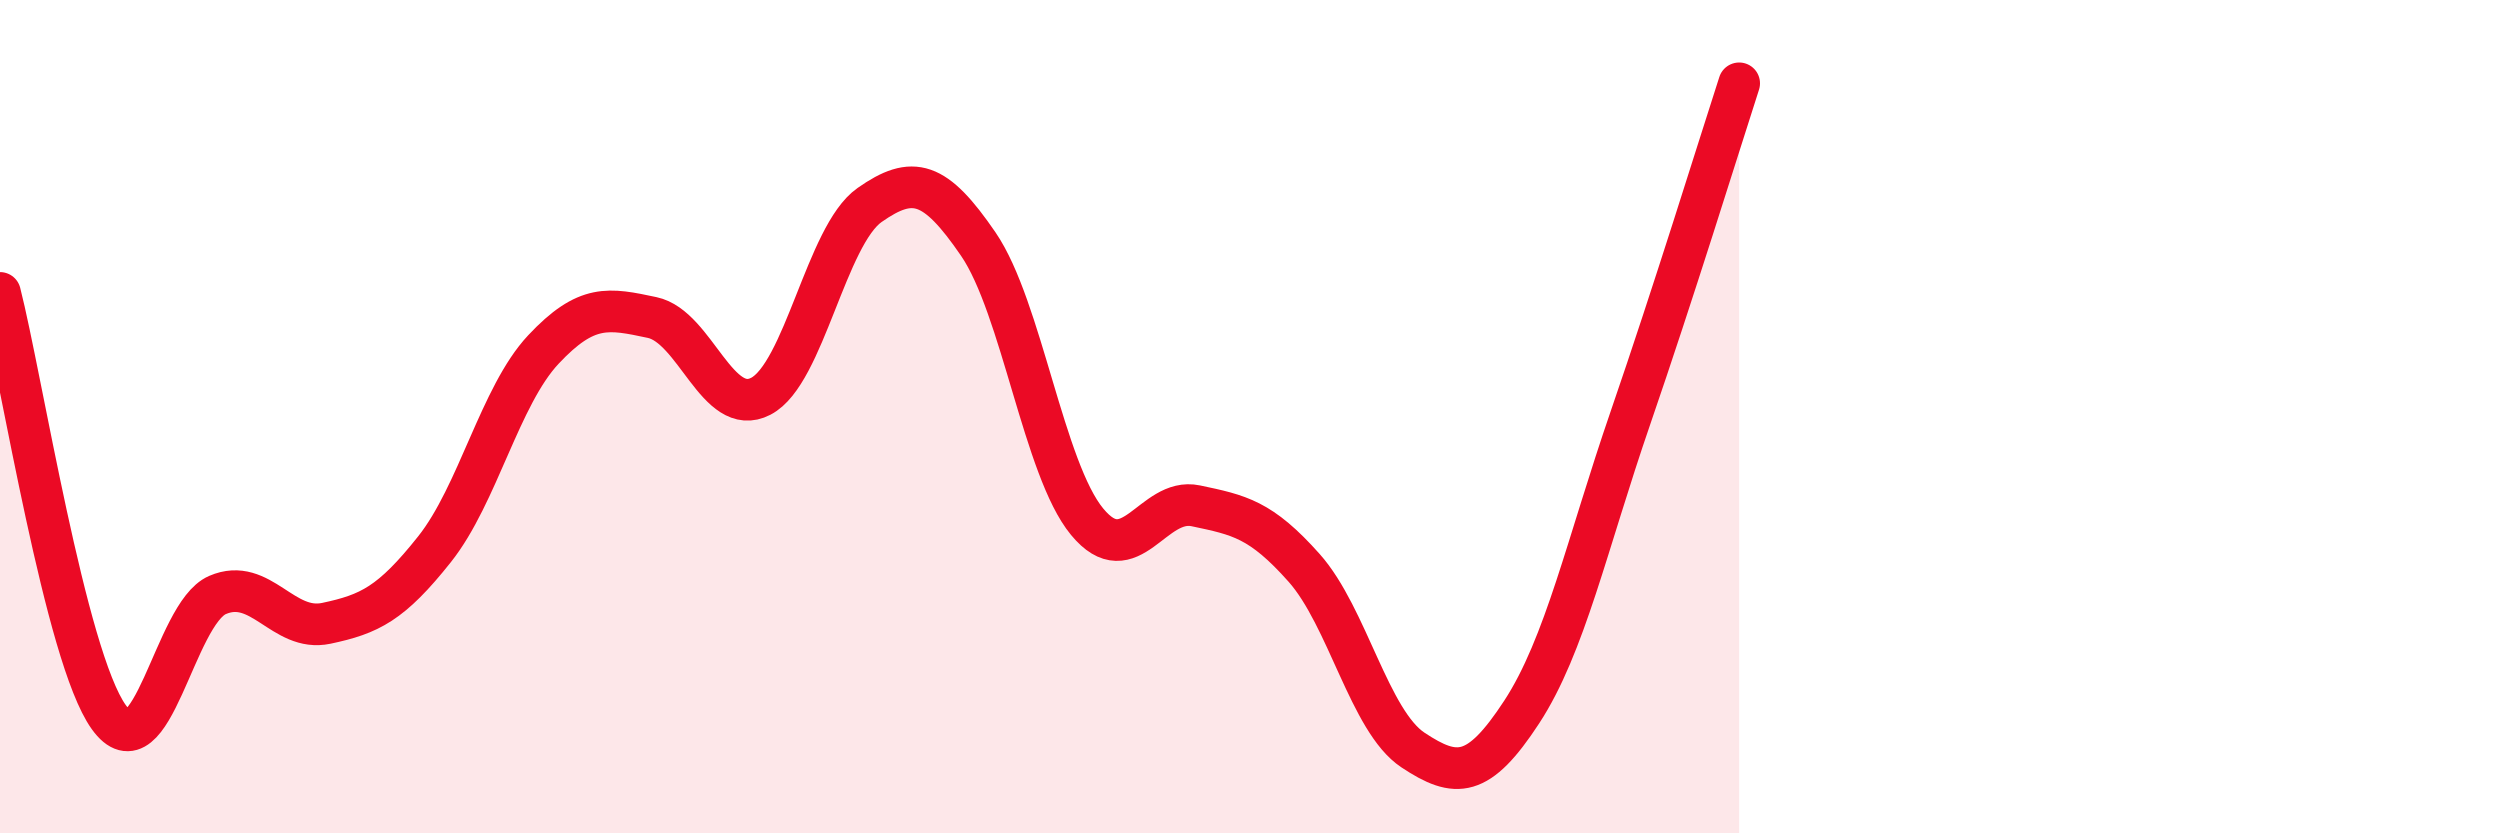
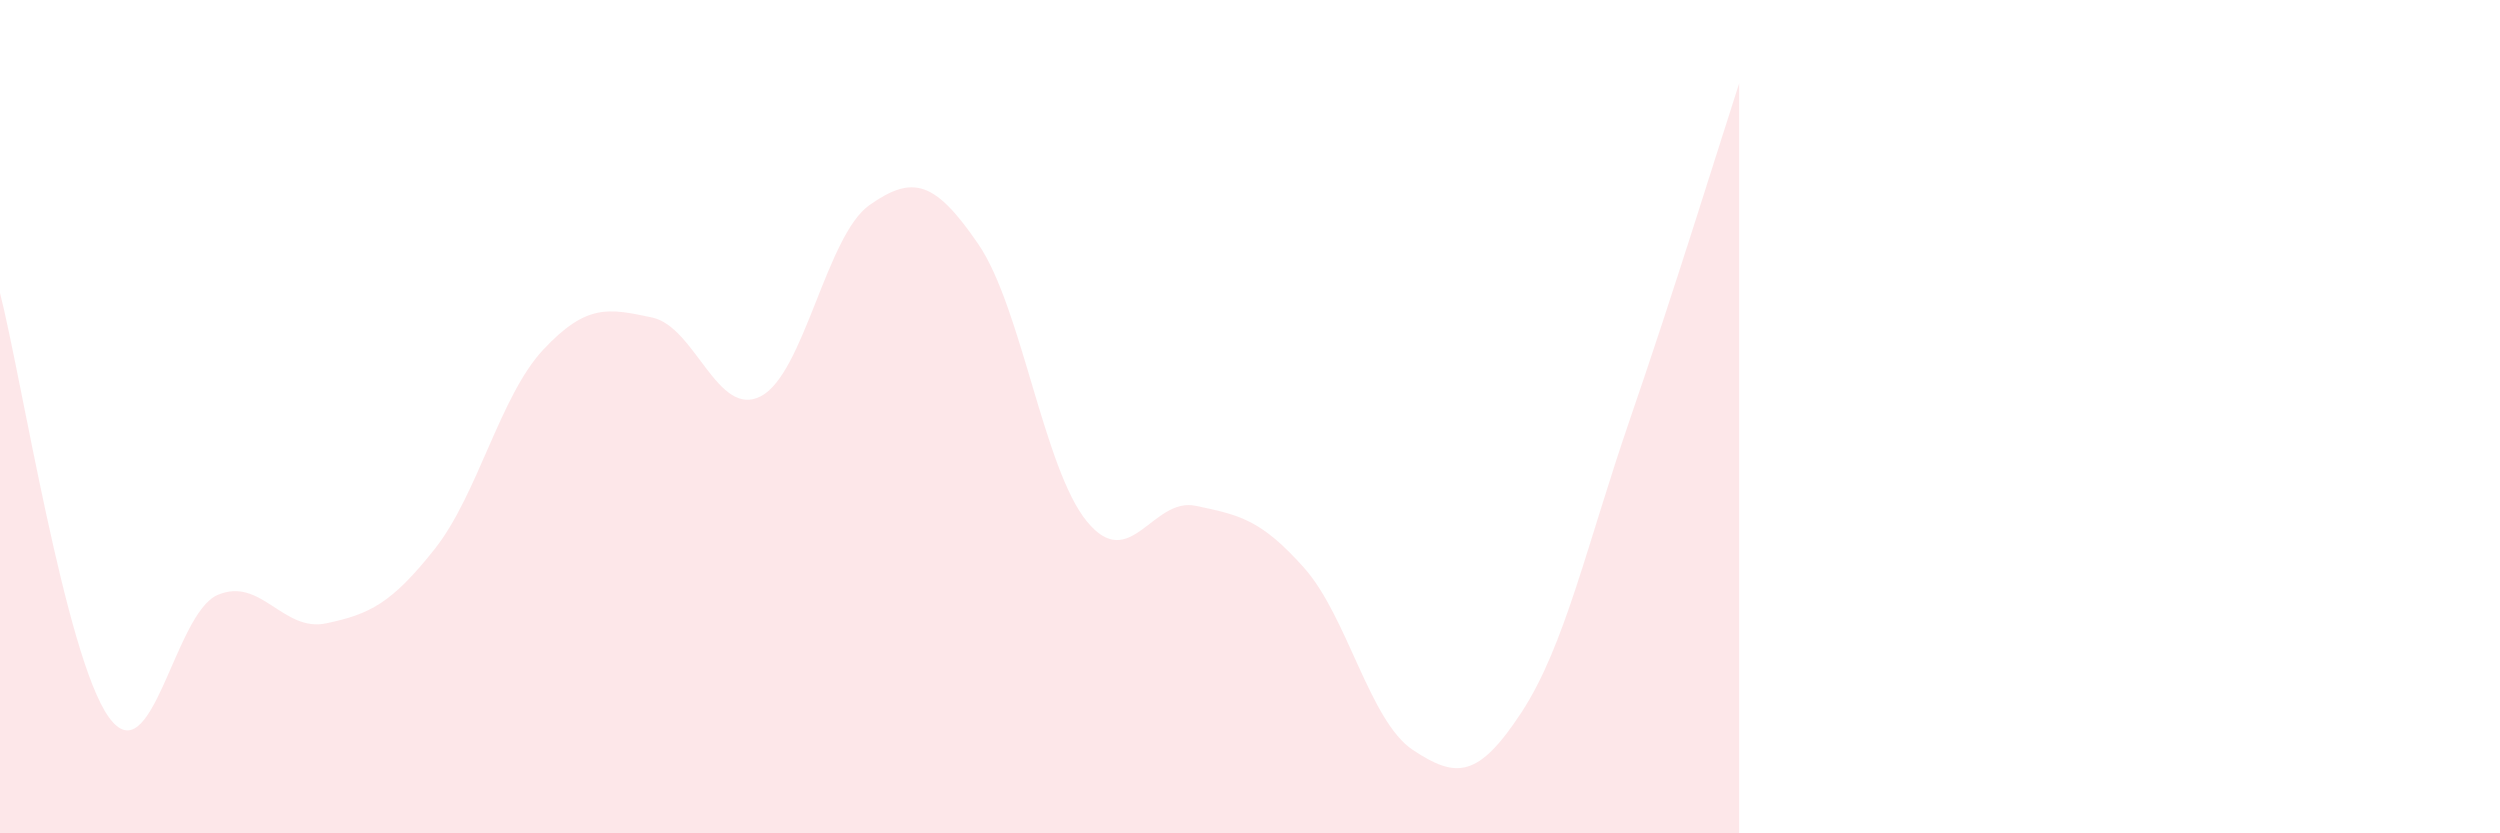
<svg xmlns="http://www.w3.org/2000/svg" width="60" height="20" viewBox="0 0 60 20">
  <path d="M 0,7.03 C 0.52,9.07 1.57,15.76 2.61,17.21 C 3.65,18.66 4.18,14.73 5.22,14.28 C 6.26,13.83 6.79,15.18 7.83,14.96 C 8.87,14.74 9.39,14.49 10.43,13.18 C 11.47,11.87 12,9.5 13.04,8.39 C 14.08,7.28 14.61,7.4 15.65,7.62 C 16.69,7.84 17.22,10.05 18.26,9.51 C 19.3,8.97 19.83,5.65 20.87,4.92 C 21.91,4.19 22.44,4.34 23.48,5.86 C 24.52,7.38 25.05,11.26 26.09,12.52 C 27.13,13.78 27.66,11.92 28.7,12.14 C 29.74,12.36 30.26,12.46 31.3,13.63 C 32.34,14.8 32.87,17.31 33.91,18 C 34.95,18.69 35.48,18.68 36.52,17.09 C 37.56,15.5 38.09,13.05 39.13,10.03 C 40.17,7.01 41.22,3.61 41.74,2L41.74 20L0 20Z" fill="#EB0A25" opacity="0.1" stroke-linecap="round" stroke-linejoin="round" />
-   <path d="M 0,7.03 C 0.52,9.07 1.57,15.76 2.61,17.21 C 3.65,18.66 4.18,14.73 5.22,14.28 C 6.26,13.83 6.79,15.18 7.83,14.96 C 8.87,14.74 9.39,14.49 10.43,13.18 C 11.47,11.87 12,9.5 13.04,8.39 C 14.08,7.28 14.61,7.4 15.65,7.62 C 16.69,7.84 17.22,10.05 18.26,9.51 C 19.3,8.97 19.83,5.65 20.87,4.92 C 21.91,4.19 22.44,4.34 23.48,5.86 C 24.52,7.38 25.05,11.26 26.09,12.52 C 27.13,13.78 27.66,11.92 28.7,12.14 C 29.74,12.36 30.26,12.46 31.3,13.63 C 32.34,14.8 32.87,17.31 33.91,18 C 34.95,18.69 35.48,18.68 36.52,17.09 C 37.56,15.5 38.09,13.05 39.13,10.03 C 40.17,7.01 41.22,3.61 41.74,2" stroke="#EB0A25" stroke-width="1" fill="none" stroke-linecap="round" stroke-linejoin="round" />
</svg>